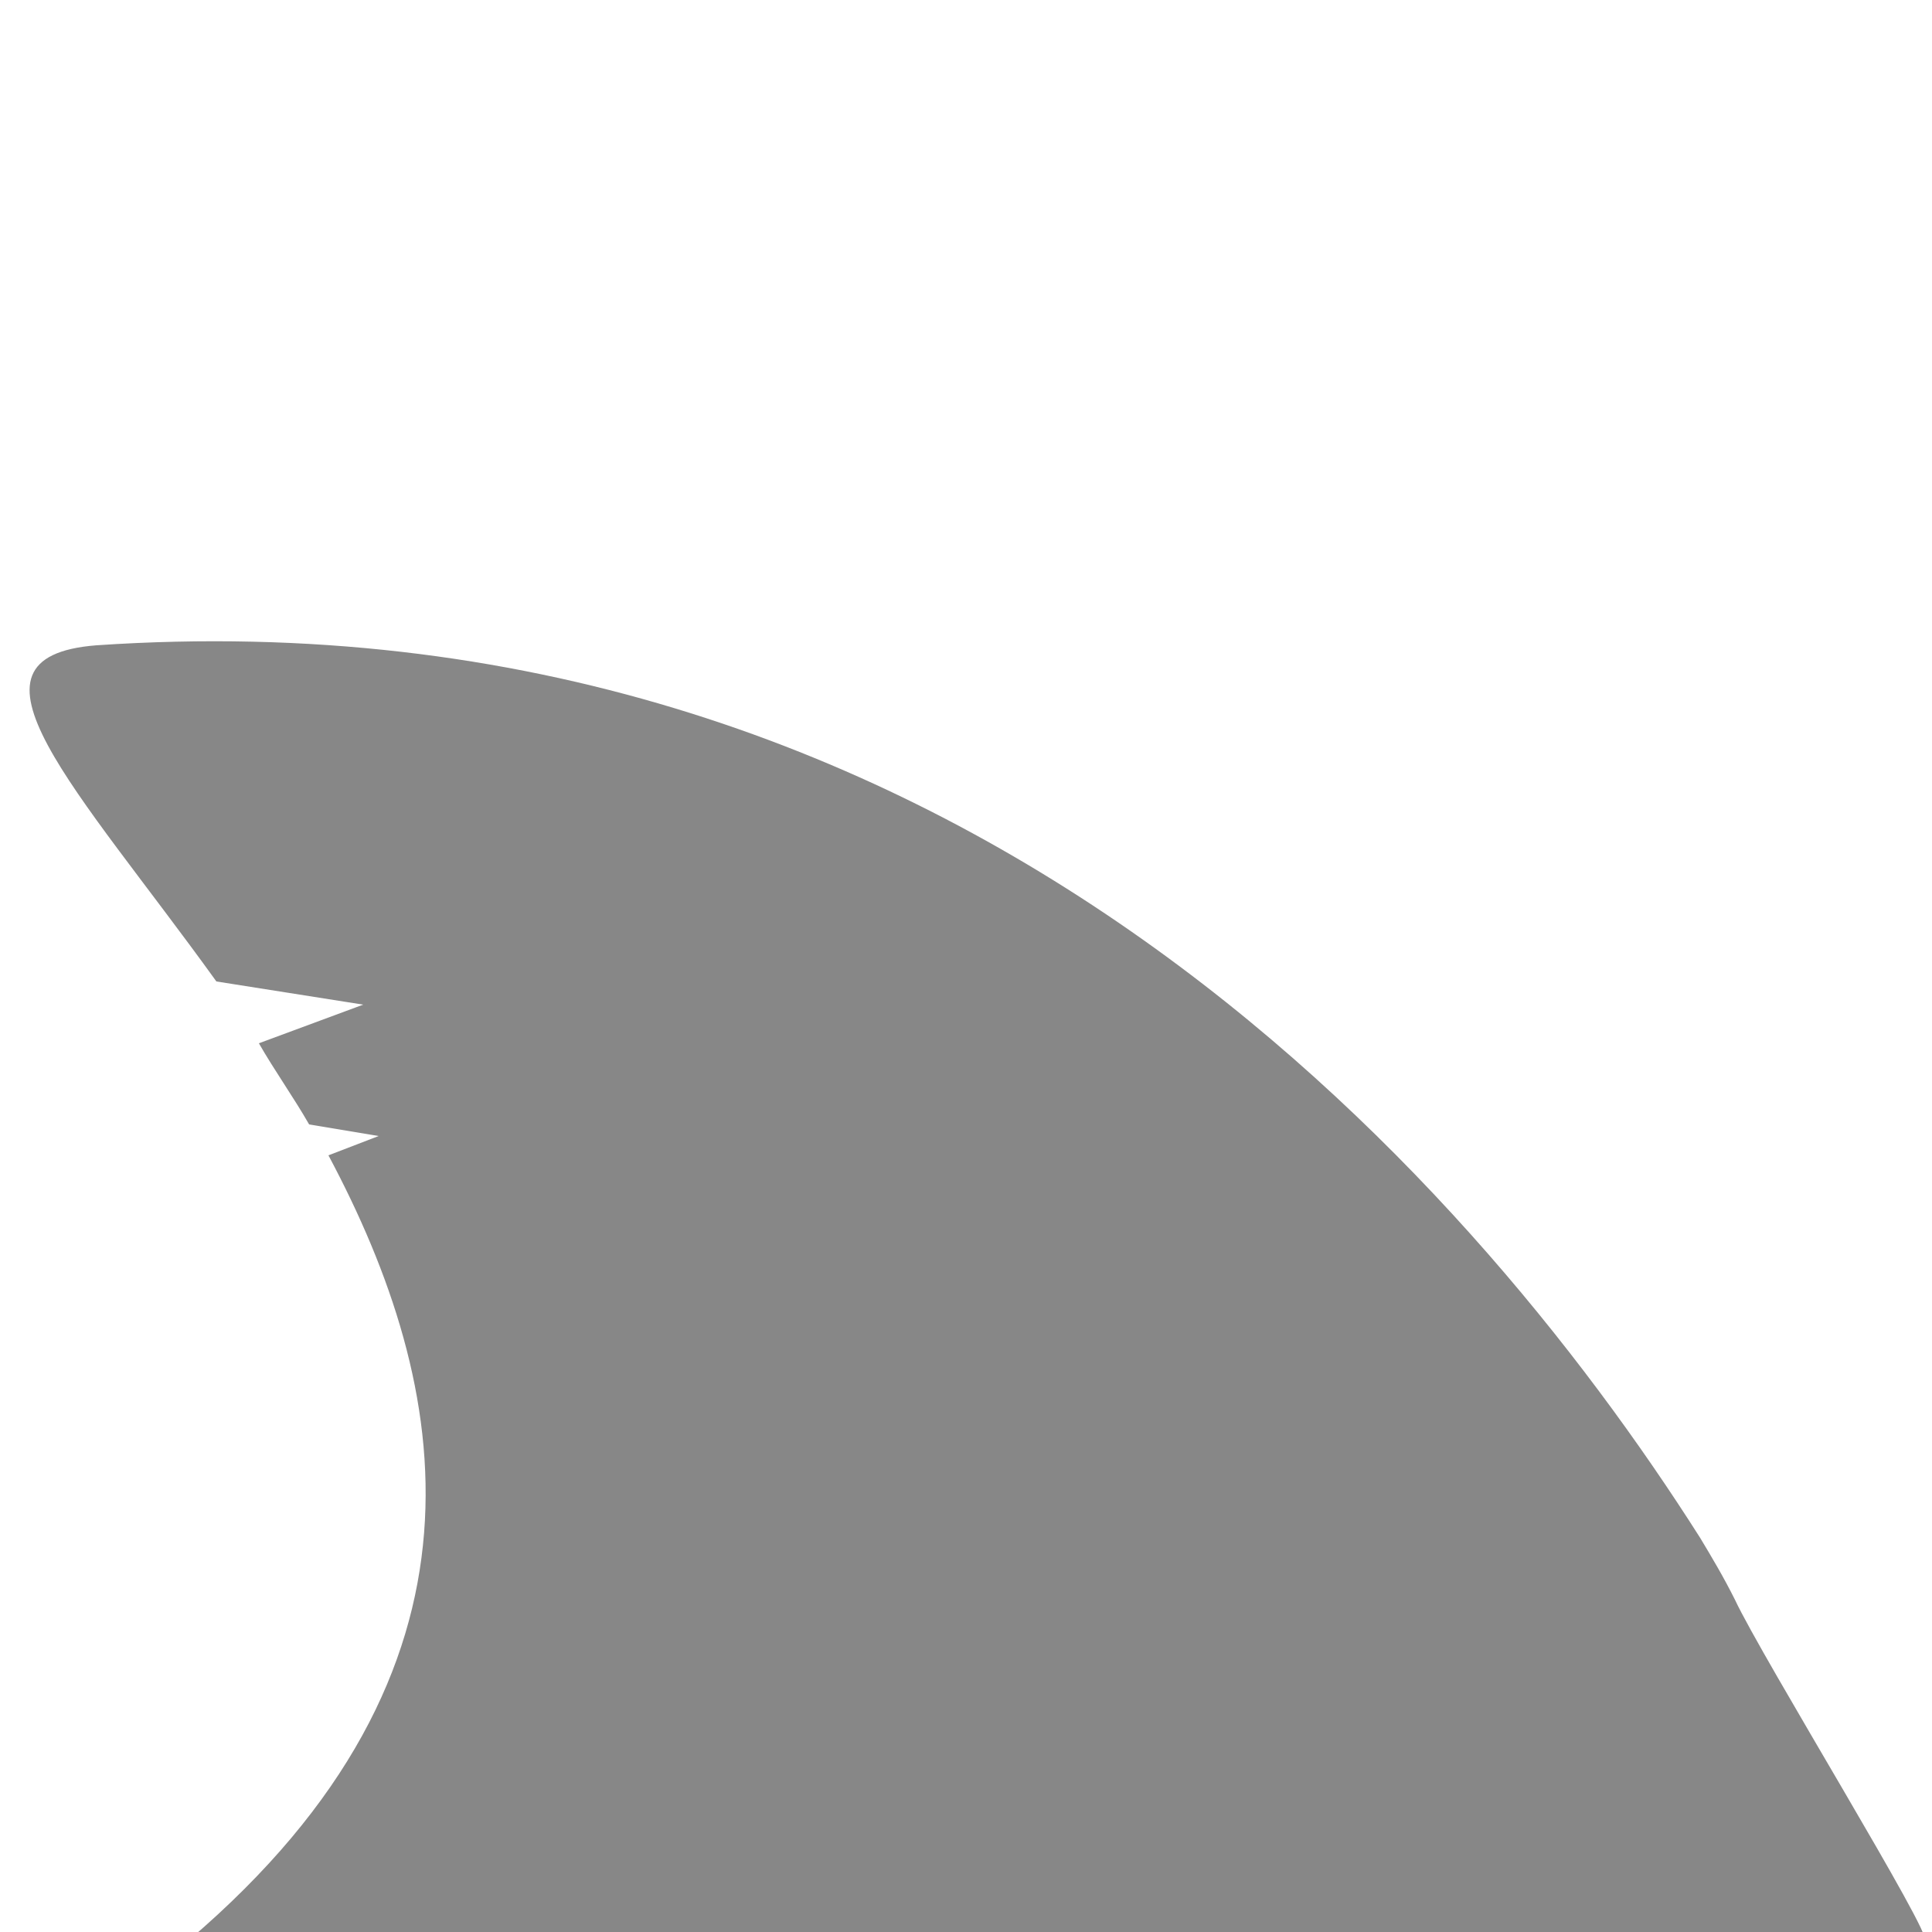
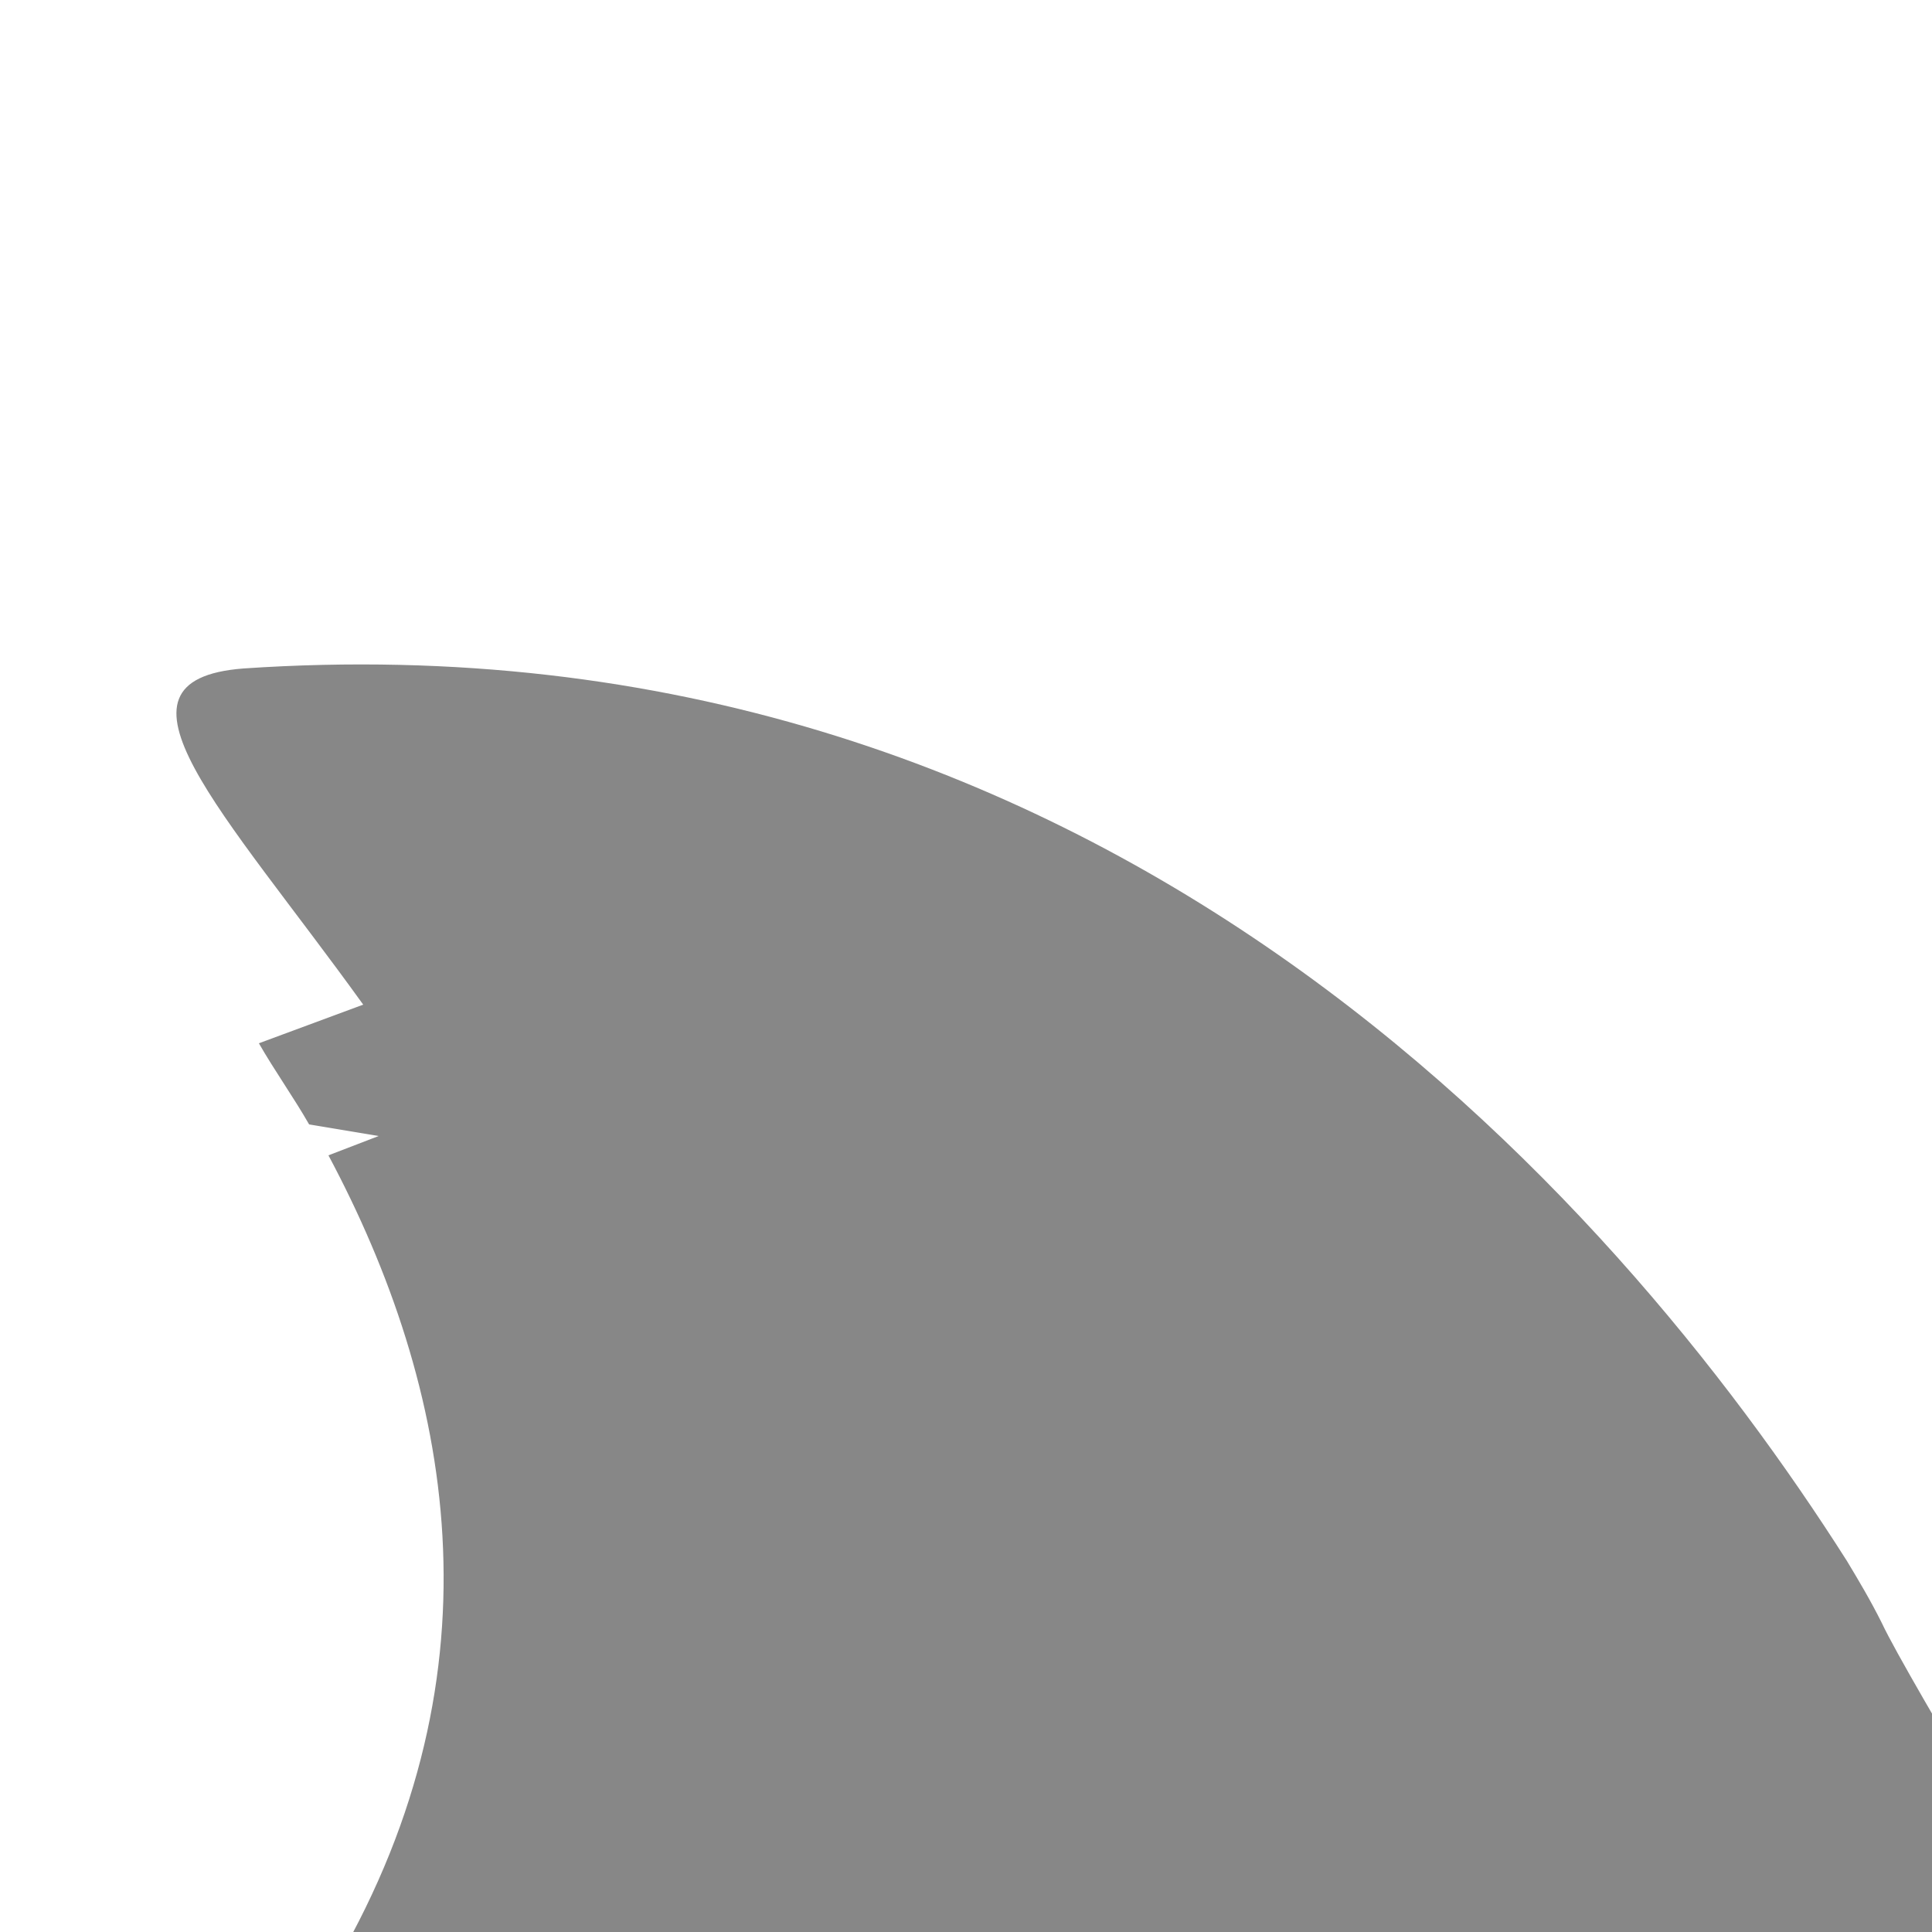
<svg xmlns="http://www.w3.org/2000/svg" viewBox="0 0 50 50">
  <style type="text/css">.st76{fill:#878787;}</style>
-   <path fill="#878787" d="M8.5,29.9l1.3-0.5L8,29.1c-0.4-0.7-0.9-1.4-1.3-2.1l2.7-1l-3.8-0.6c-3.6-5-7-8.4-3.1-8.7  c22.1-1.5,35.4,13.5,41.5,23.1c0.3,0.5,0.6,1,0.9,1.6c0.7,1.5,5.2,8.8,4.9,8.8c-3.5,0-13,0-16.7,0c-3.1,0-6.3,0-9.7,0  c-3.3,0-4.8,0.1-7.4,0.1c-3.1,0-6.3-0.1-11.1-0.1C13.1,43.2,11.7,35.9,8.5,29.9z" />
+   <path fill="#878787" d="M8.5,29.9l1.3-0.5L8,29.1c-0.4-0.7-0.9-1.4-1.3-2.1l2.7-1c-3.6-5-7-8.4-3.1-8.7  c22.1-1.5,35.4,13.5,41.5,23.1c0.3,0.5,0.6,1,0.9,1.6c0.7,1.5,5.2,8.8,4.9,8.8c-3.5,0-13,0-16.7,0c-3.1,0-6.3,0-9.7,0  c-3.3,0-4.8,0.1-7.4,0.1c-3.1,0-6.3-0.1-11.1-0.1C13.1,43.2,11.7,35.9,8.5,29.9z" />
</svg>